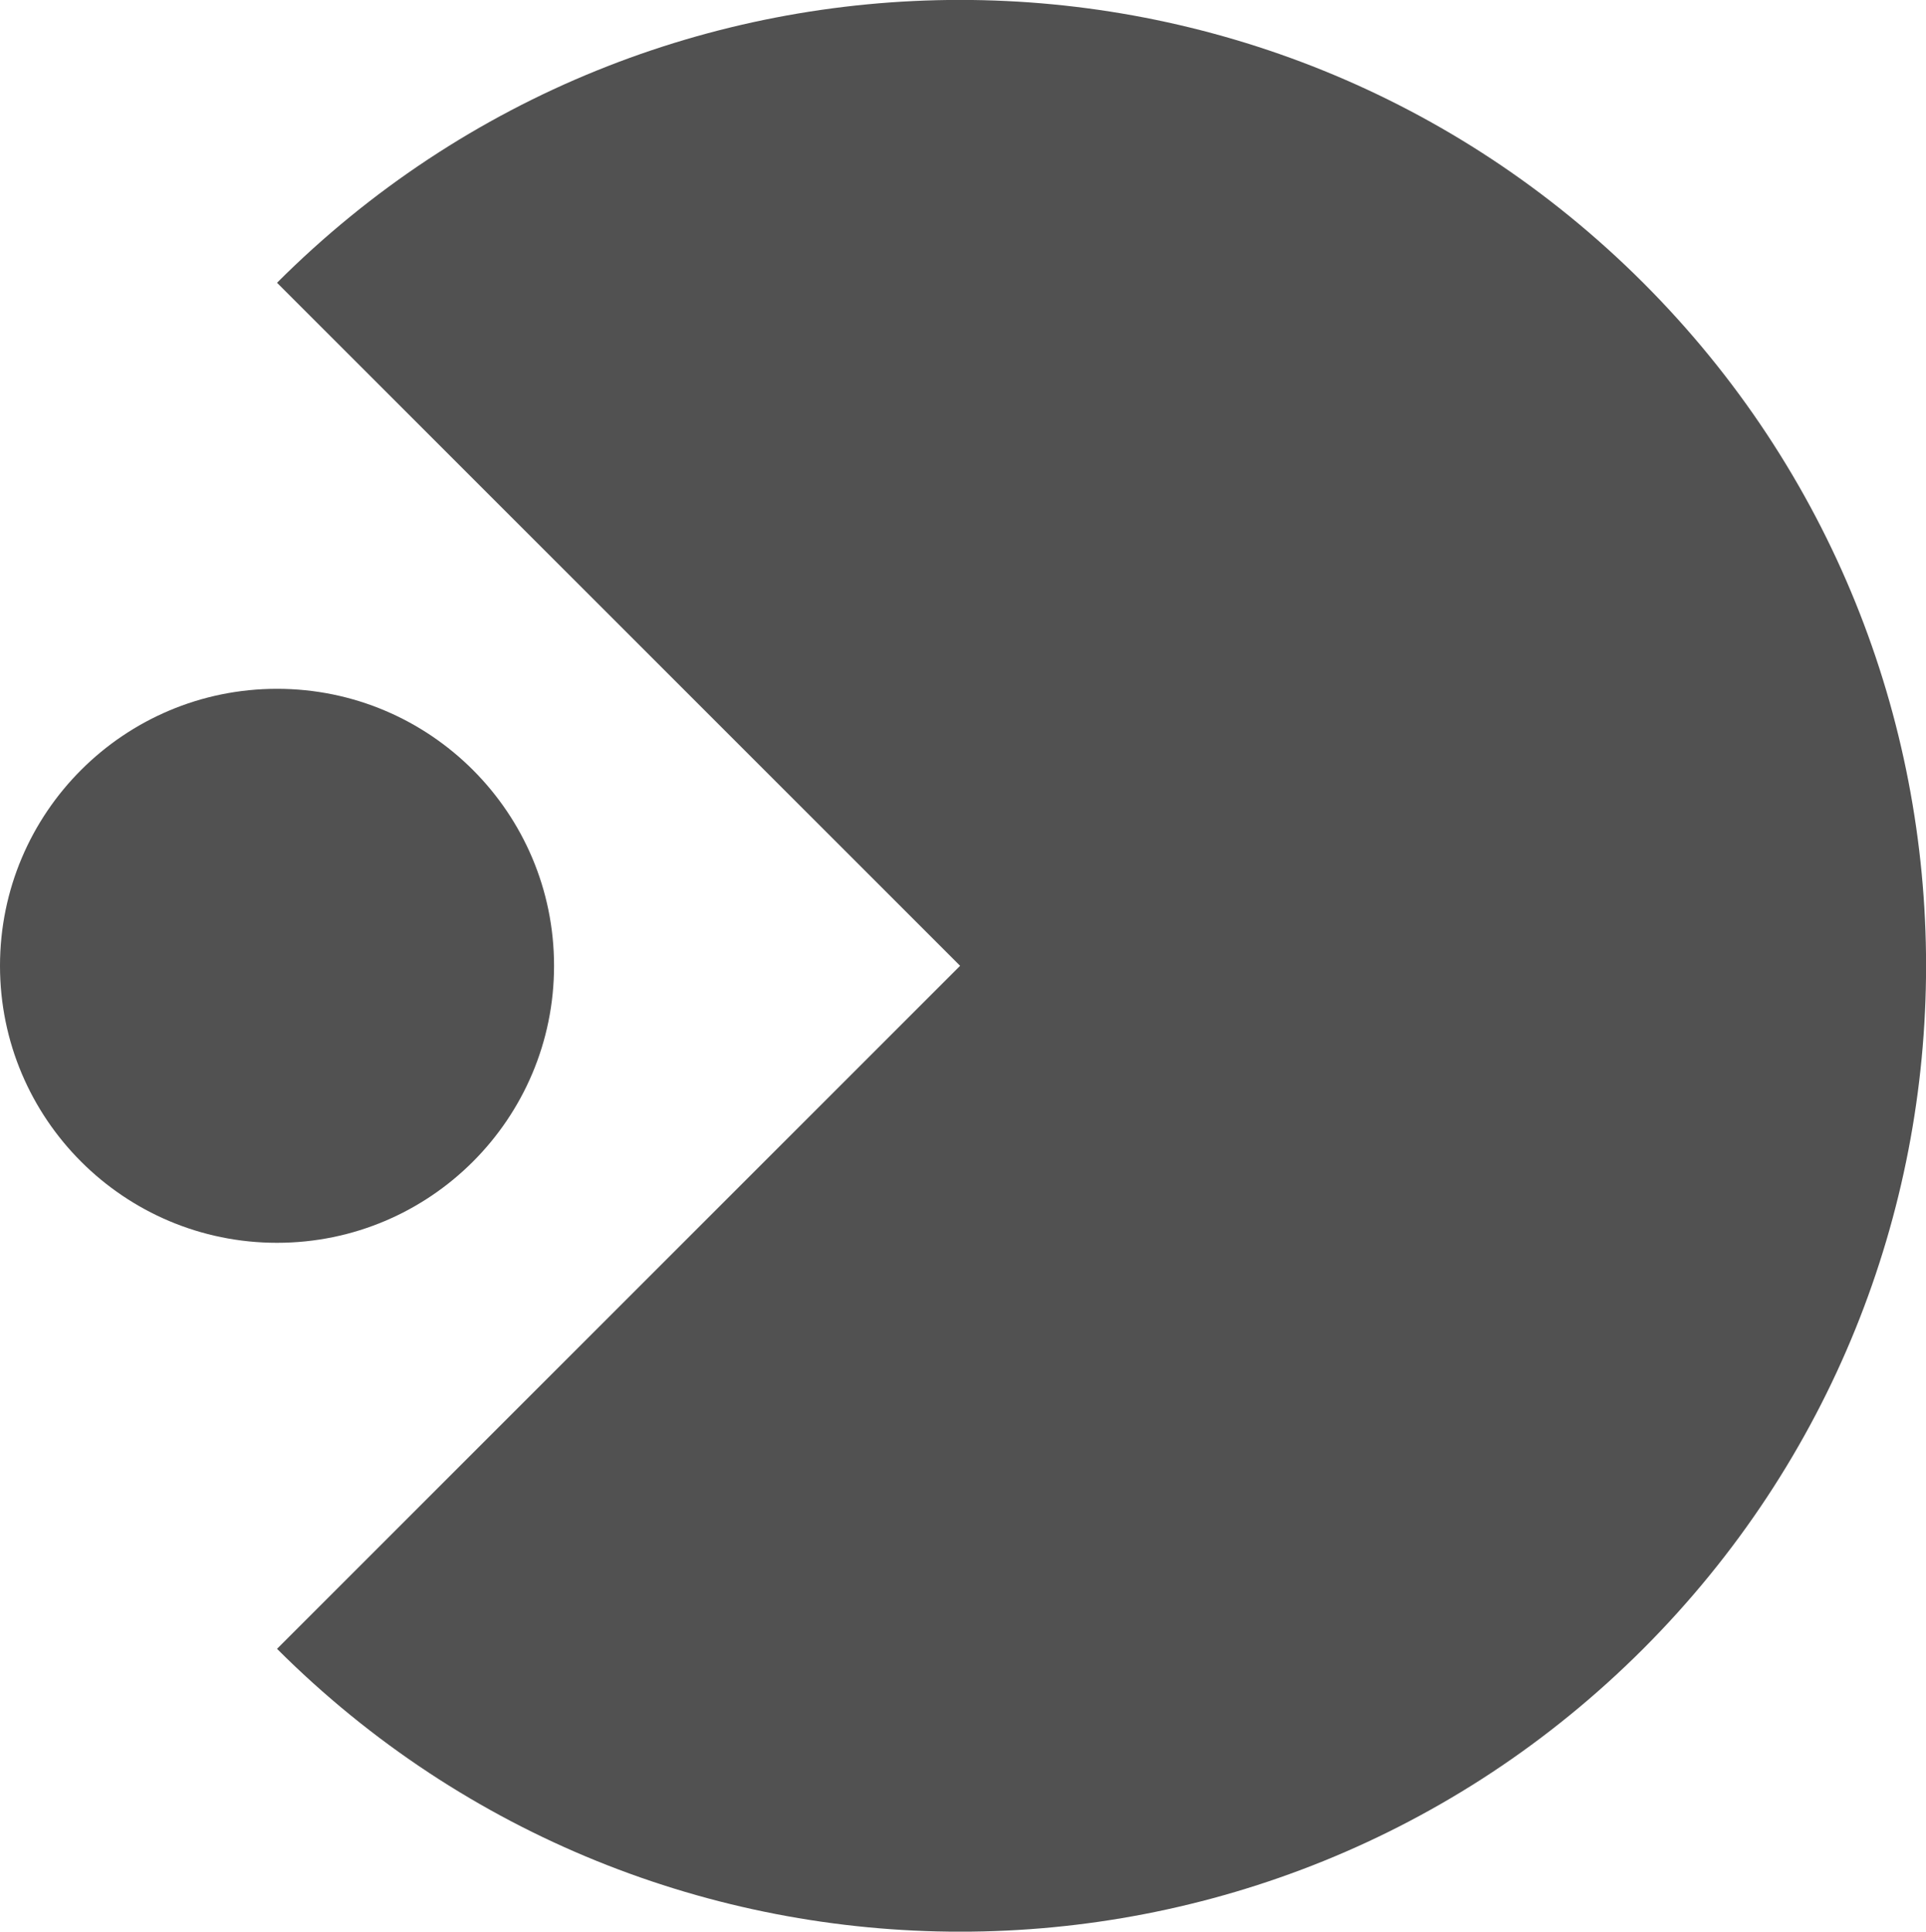
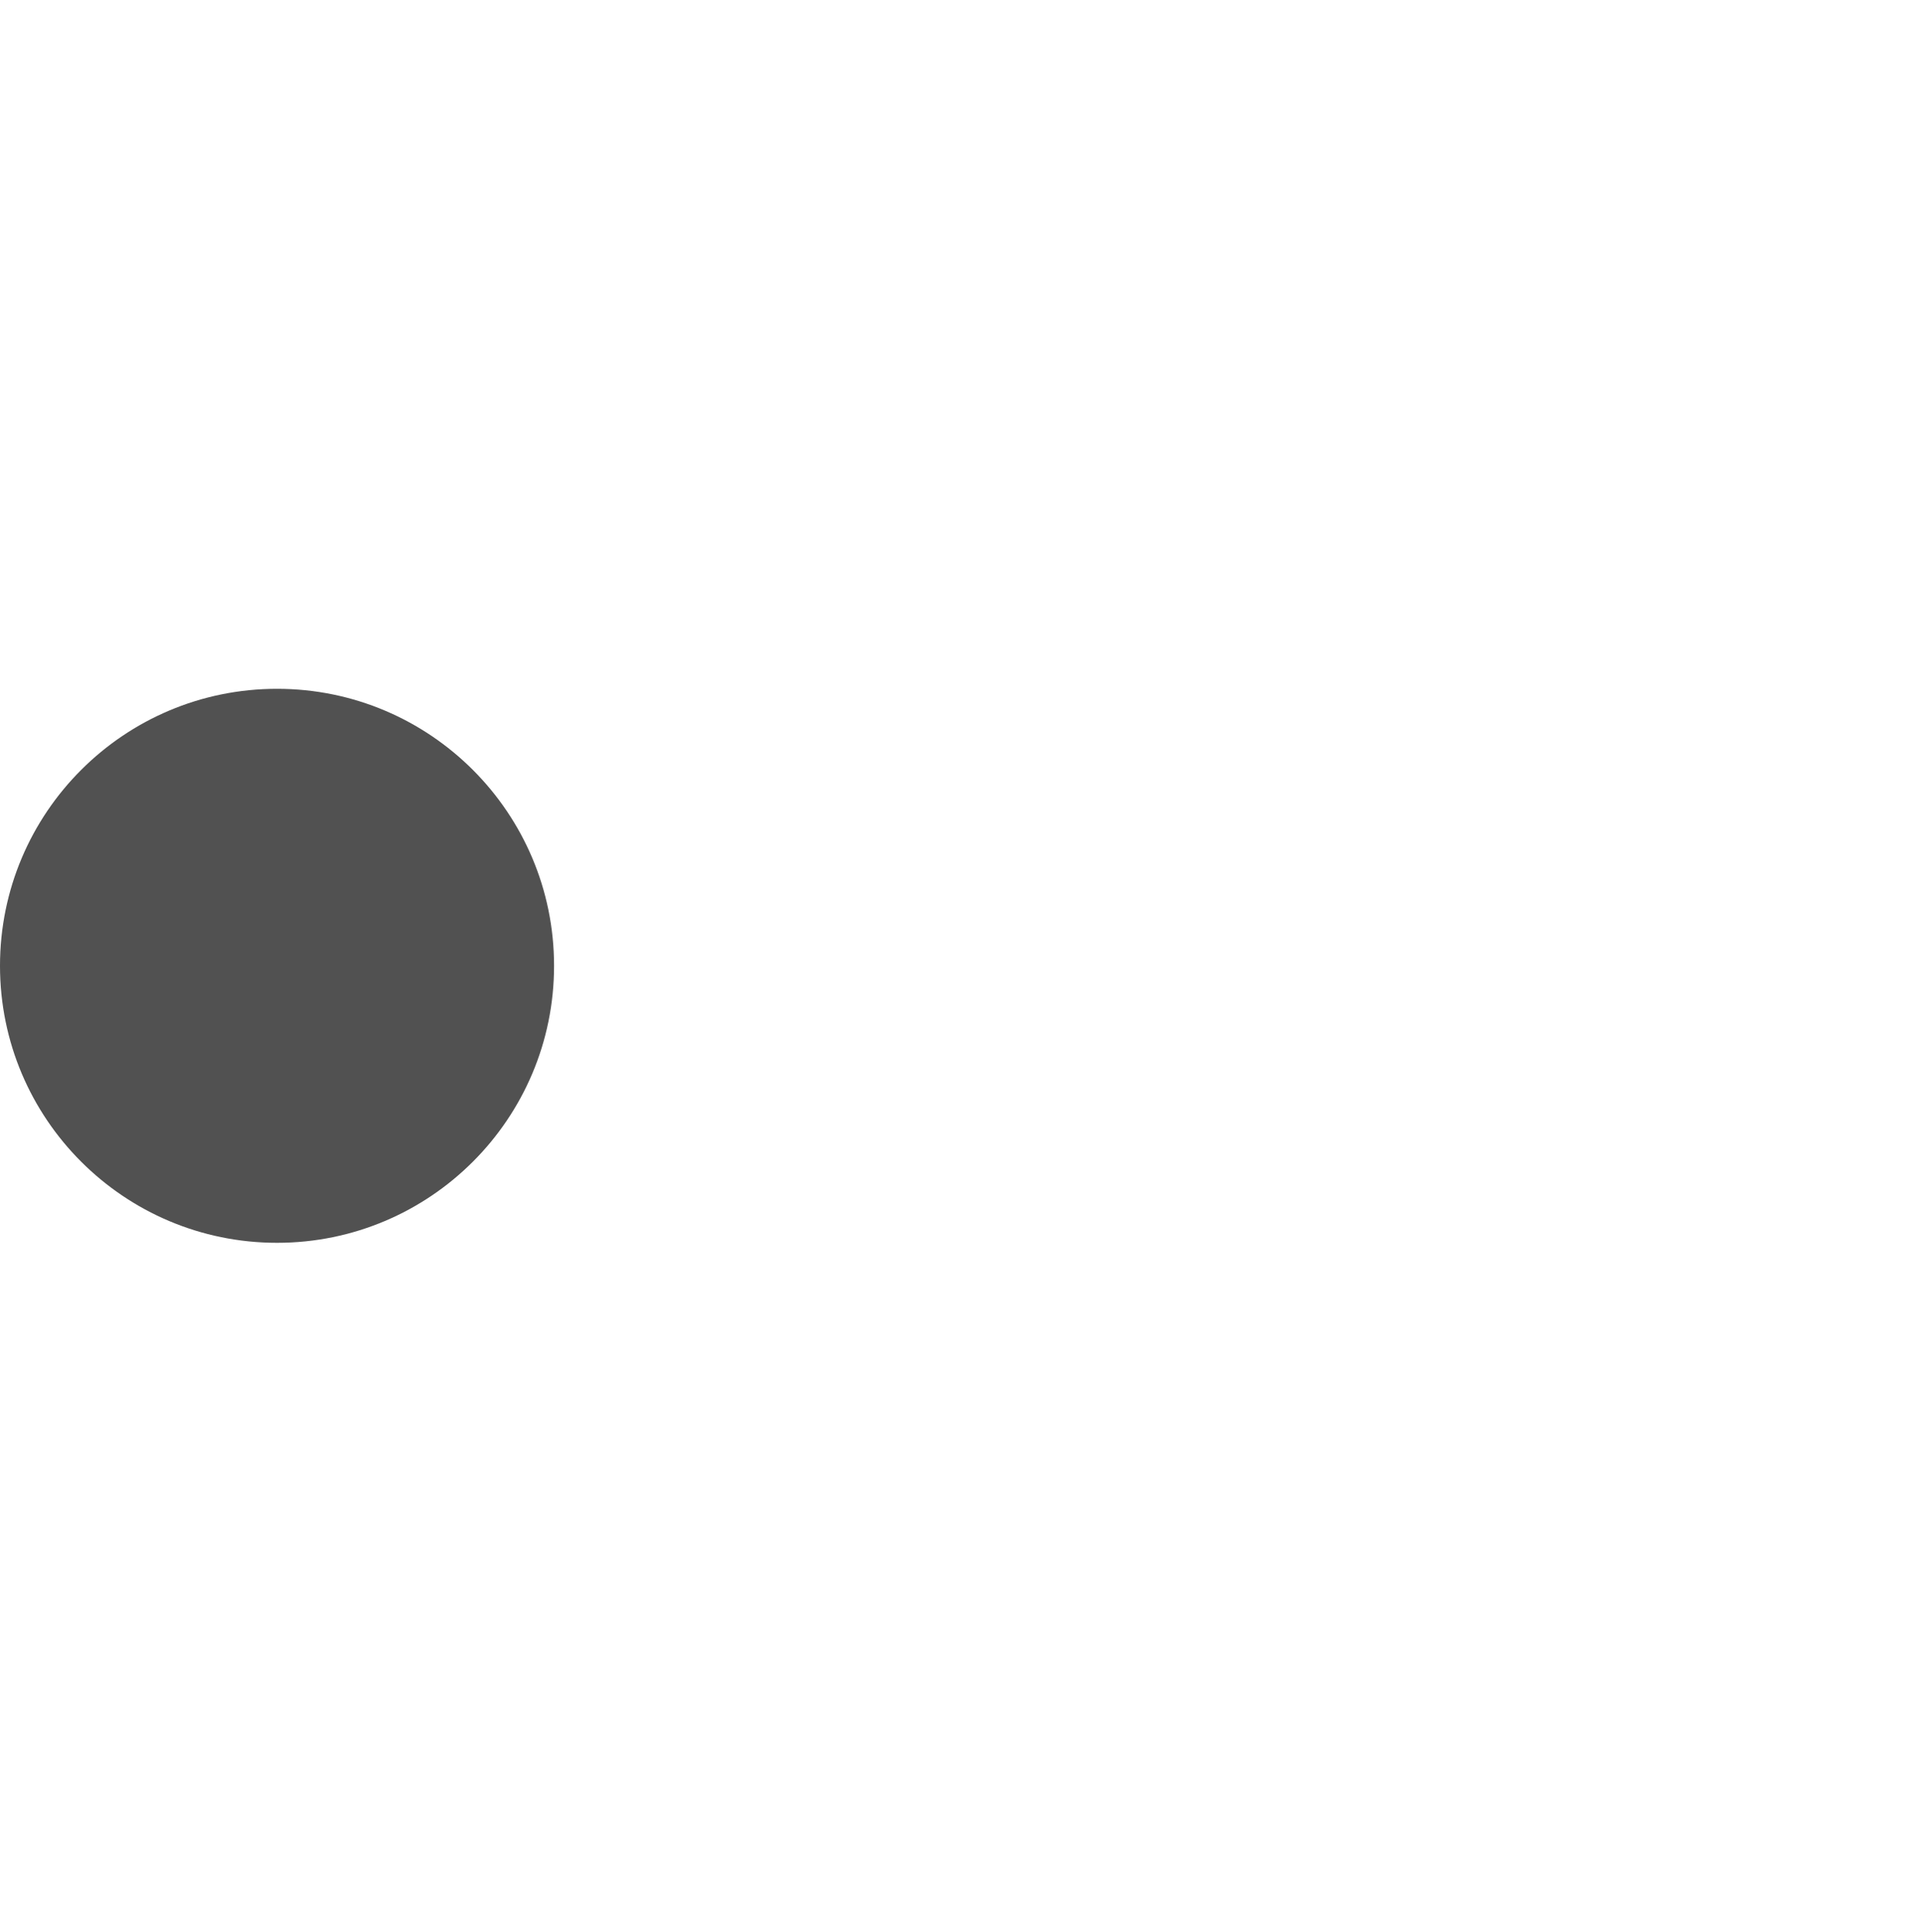
<svg xmlns="http://www.w3.org/2000/svg" id="Livello_2" data-name="Livello 2" viewBox="0 0 60 60.18">
  <defs>
    <style>      .cls-1 {        fill: #515151;        stroke-width: 0px;      }    </style>
  </defs>
  <g id="graphic">
    <g>
-       <path class="cls-1" d="M8.63,8.81c11.75-11.75,30.8-11.75,42.56,0,11.75,11.75,11.75,30.8,0,42.56-11.75,11.75-30.8,11.75-42.56,0l21.28-21.28L8.63,8.81Z" />
      <circle class="cls-1" cx="8.63" cy="30.09" r="8.63" />
    </g>
  </g>
</svg>